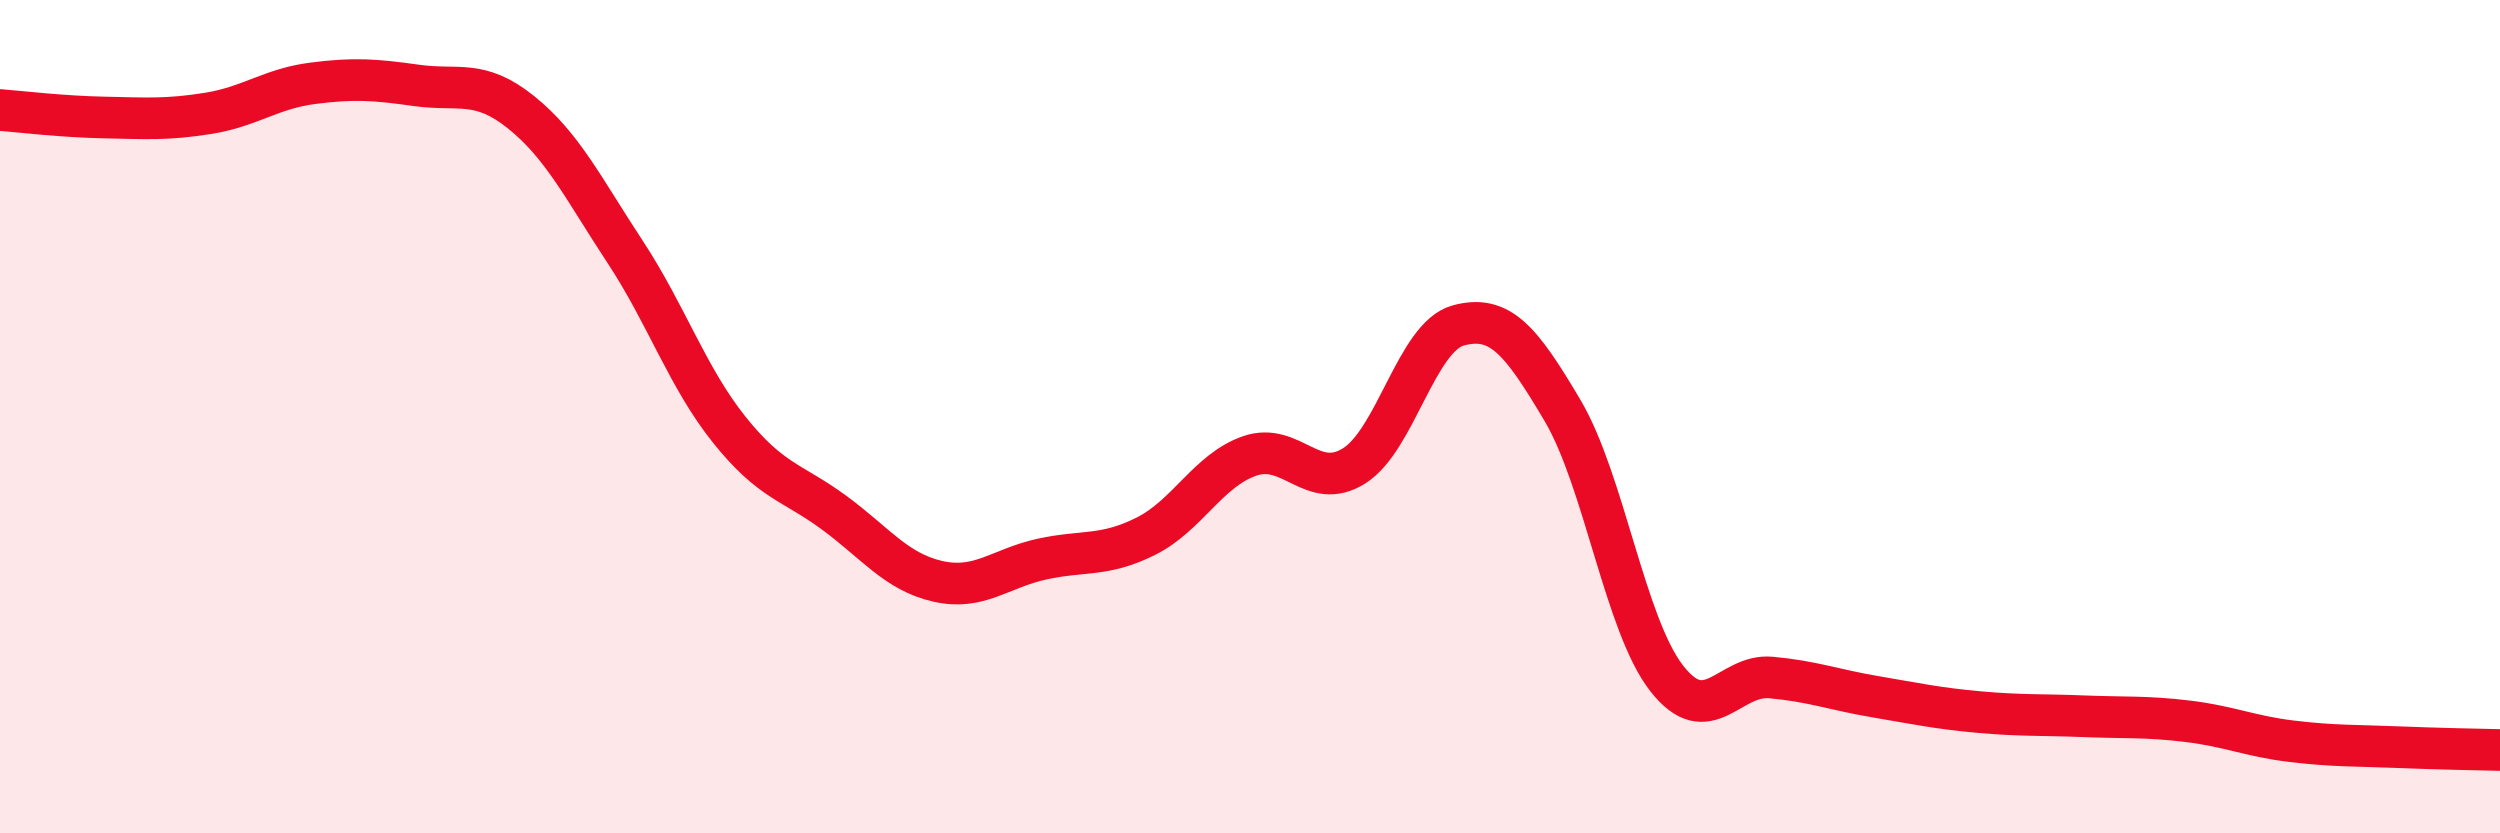
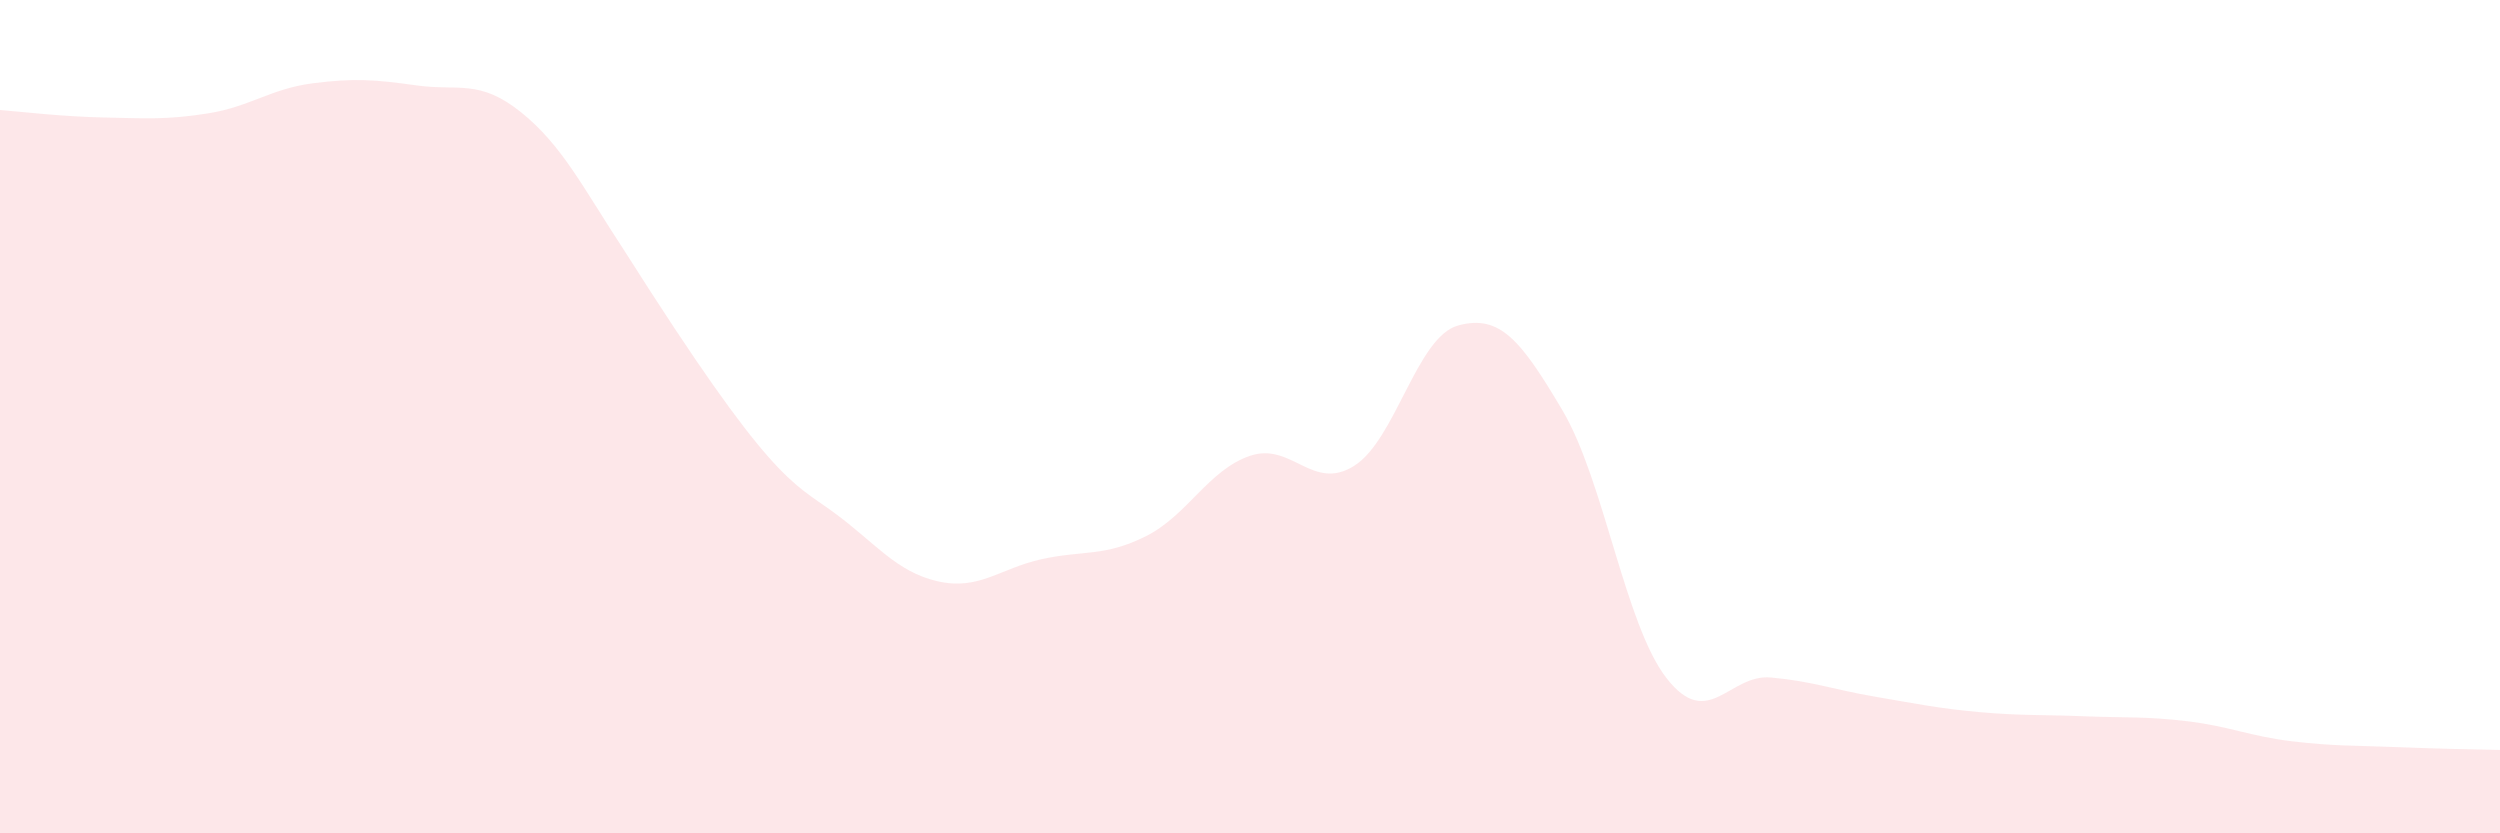
<svg xmlns="http://www.w3.org/2000/svg" width="60" height="20" viewBox="0 0 60 20">
-   <path d="M 0,2.64 C 0.5,2.68 1.5,2.8 2.5,2.82 C 3.5,2.84 4,2.88 5,2.72 C 6,2.56 6.5,2.13 7.5,2 C 8.5,1.87 9,1.91 10,2.05 C 11,2.19 11.5,1.89 12.5,2.69 C 13.5,3.49 14,4.52 15,6.04 C 16,7.56 16.5,9.06 17.5,10.31 C 18.5,11.56 19,11.56 20,12.29 C 21,13.02 21.5,13.72 22.5,13.95 C 23.5,14.18 24,13.64 25,13.42 C 26,13.2 26.5,13.37 27.5,12.87 C 28.5,12.37 29,11.28 30,10.94 C 31,10.6 31.5,11.81 32.5,11.18 C 33.5,10.55 34,8.08 35,7.81 C 36,7.54 36.5,8.16 37.5,9.85 C 38.5,11.54 39,15 40,16.28 C 41,17.56 41.5,16.17 42.5,16.26 C 43.5,16.35 44,16.55 45,16.72 C 46,16.89 46.5,17 47.5,17.09 C 48.5,17.18 49,17.15 50,17.19 C 51,17.23 51.5,17.19 52.5,17.31 C 53.5,17.43 54,17.67 55,17.79 C 56,17.91 56.5,17.89 57.5,17.93 C 58.5,17.97 59.5,17.99 60,18L60 20L0 20Z" fill="#EB0A25" opacity="0.1" stroke-linecap="round" stroke-linejoin="round" />
-   <path d="M 0,2.64 C 0.5,2.68 1.5,2.8 2.5,2.82 C 3.5,2.84 4,2.88 5,2.72 C 6,2.56 6.5,2.13 7.5,2 C 8.5,1.87 9,1.91 10,2.05 C 11,2.19 11.5,1.89 12.5,2.69 C 13.5,3.49 14,4.52 15,6.04 C 16,7.56 16.5,9.06 17.5,10.31 C 18.5,11.56 19,11.56 20,12.29 C 21,13.02 21.5,13.72 22.5,13.95 C 23.5,14.18 24,13.64 25,13.42 C 26,13.2 26.5,13.37 27.5,12.87 C 28.5,12.37 29,11.28 30,10.94 C 31,10.6 31.5,11.81 32.5,11.18 C 33.5,10.55 34,8.08 35,7.81 C 36,7.54 36.5,8.16 37.5,9.85 C 38.5,11.54 39,15 40,16.28 C 41,17.56 41.5,16.17 42.5,16.26 C 43.5,16.35 44,16.55 45,16.72 C 46,16.89 46.5,17 47.5,17.09 C 48.5,17.18 49,17.15 50,17.19 C 51,17.23 51.5,17.19 52.5,17.31 C 53.5,17.43 54,17.67 55,17.79 C 56,17.91 56.5,17.89 57.5,17.93 C 58.5,17.97 59.5,17.99 60,18" stroke="#EB0A25" stroke-width="1" fill="none" stroke-linecap="round" stroke-linejoin="round" />
+   <path d="M 0,2.64 C 0.5,2.68 1.5,2.8 2.5,2.82 C 3.5,2.84 4,2.88 5,2.72 C 6,2.56 6.5,2.13 7.5,2 C 8.5,1.87 9,1.91 10,2.05 C 11,2.19 11.5,1.89 12.5,2.69 C 13.5,3.49 14,4.52 15,6.04 C 18.5,11.56 19,11.56 20,12.29 C 21,13.02 21.5,13.72 22.5,13.95 C 23.5,14.18 24,13.64 25,13.42 C 26,13.2 26.5,13.37 27.5,12.87 C 28.5,12.37 29,11.28 30,10.94 C 31,10.6 31.5,11.81 32.5,11.18 C 33.5,10.55 34,8.08 35,7.81 C 36,7.54 36.5,8.16 37.5,9.85 C 38.5,11.54 39,15 40,16.28 C 41,17.56 41.5,16.17 42.5,16.26 C 43.5,16.35 44,16.55 45,16.72 C 46,16.89 46.5,17 47.5,17.09 C 48.5,17.18 49,17.15 50,17.19 C 51,17.23 51.5,17.19 52.5,17.31 C 53.5,17.43 54,17.67 55,17.79 C 56,17.91 56.5,17.89 57.5,17.93 C 58.5,17.97 59.5,17.99 60,18L60 20L0 20Z" fill="#EB0A25" opacity="0.1" stroke-linecap="round" stroke-linejoin="round" />
</svg>